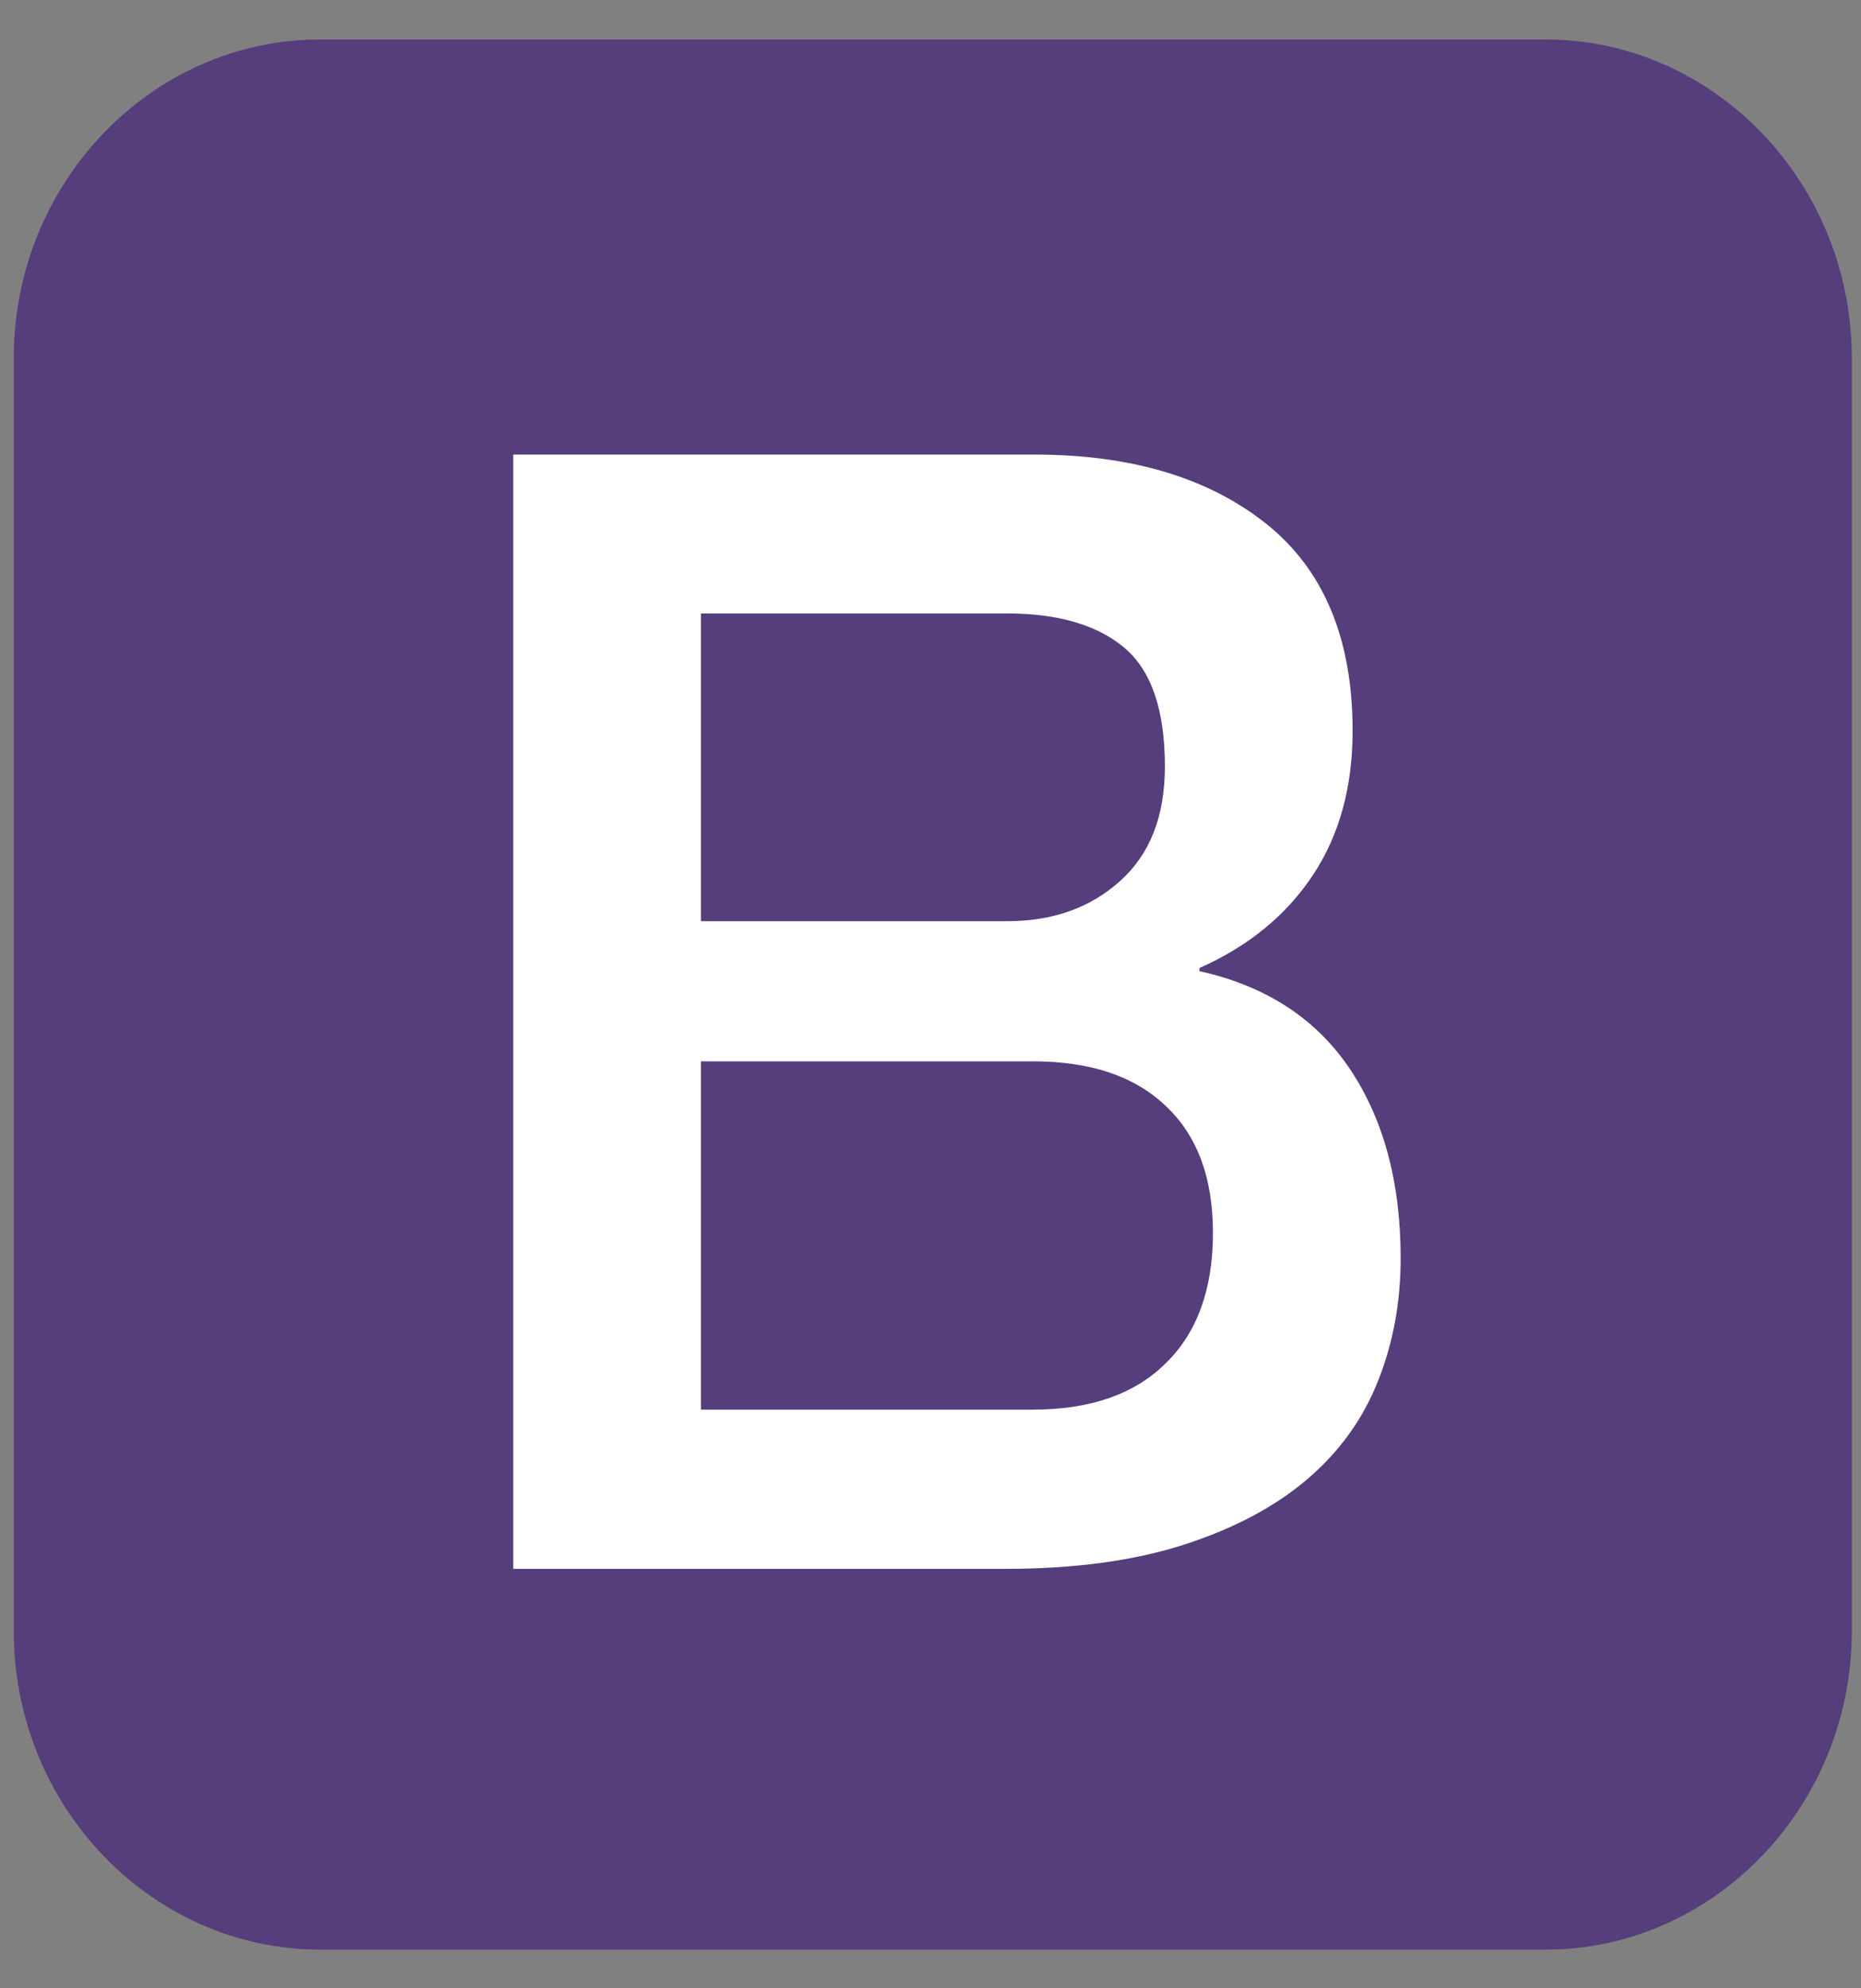
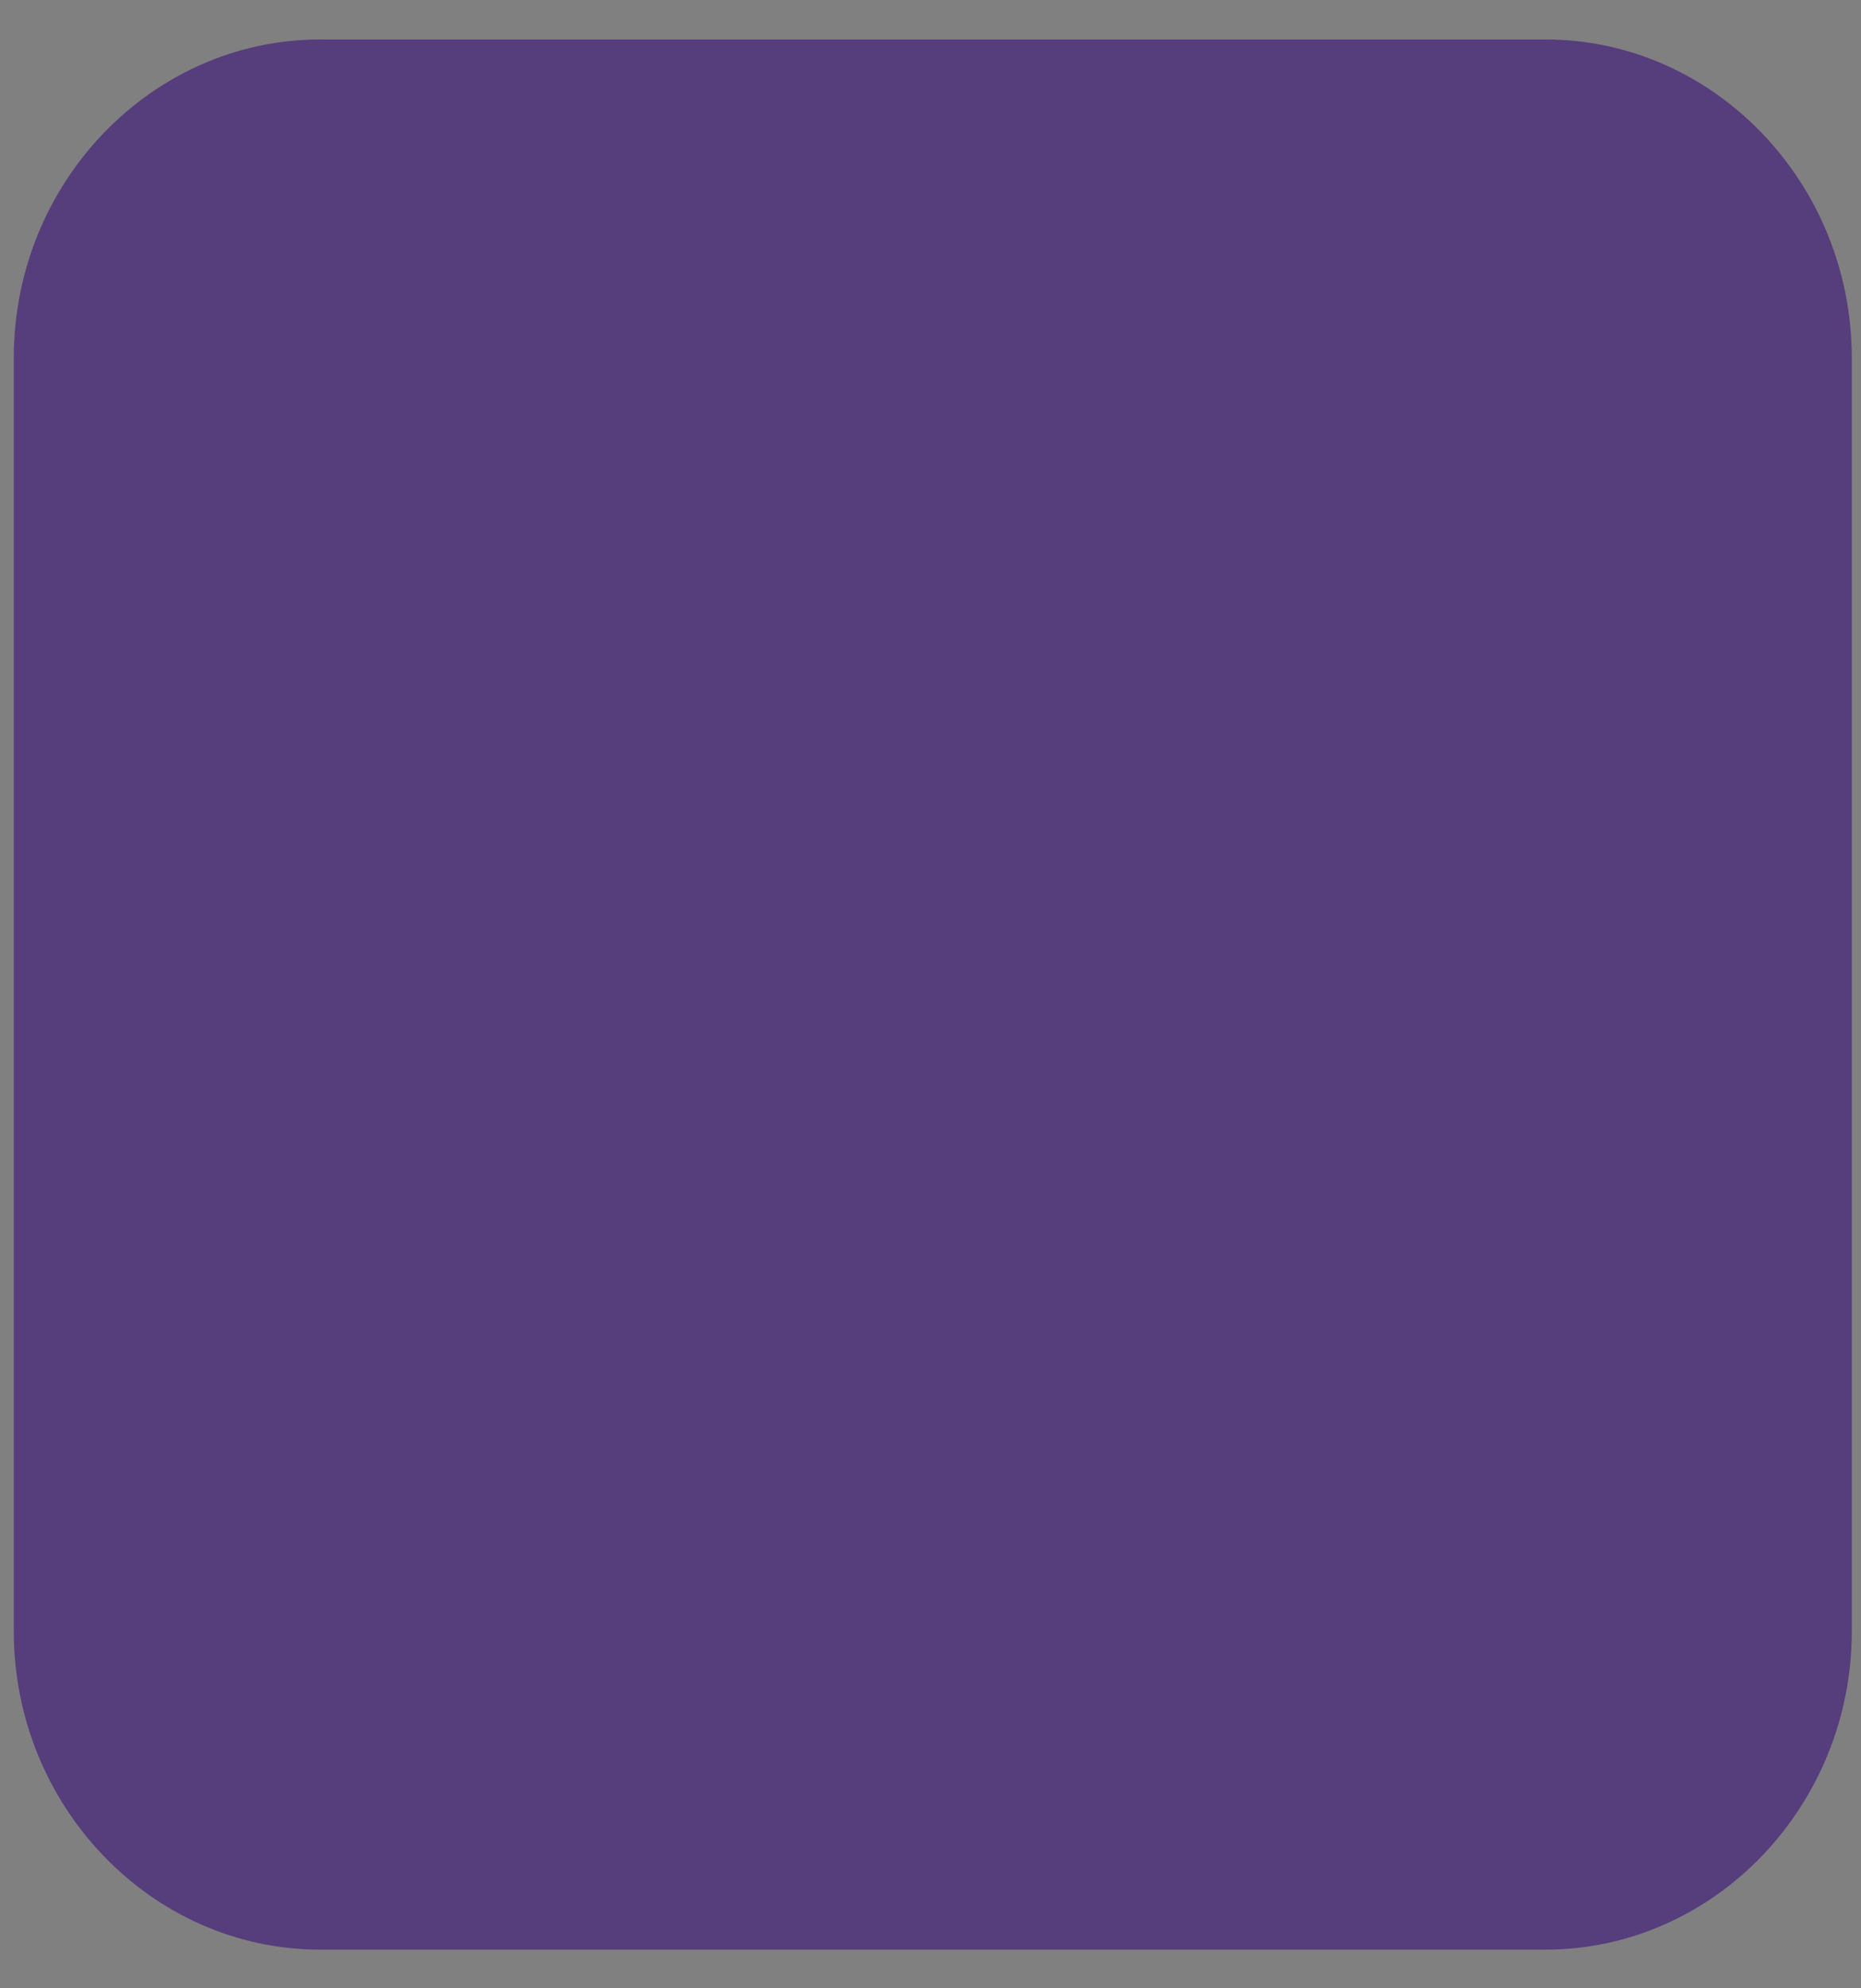
<svg xmlns="http://www.w3.org/2000/svg" width="44" height="47" viewBox="0 0 44 47" fill="none">
  <rect x="0" y="0" width="44" height="47" fill="#808080" stroke="none" />
  <g clip-path="url(#clip0_49_142)">
    <path d="M43.782 38.56C43.782 42.699 40.522 46.085 36.539 46.085H7.569C3.585 46.085 0.326 42.699 0.326 38.56V8.458C0.326 4.319 3.585 0.933 7.569 0.933H36.539C40.522 0.933 43.782 4.319 43.782 8.458V38.56Z" fill="#563D7C" />
-     <path d="M12.134 10.745H24.454C26.726 10.745 28.551 11.284 29.921 12.368C31.291 13.453 31.98 15.084 31.98 17.275C31.98 18.603 31.668 19.739 31.043 20.683C30.418 21.628 29.523 22.365 28.359 22.882V22.956C29.921 23.302 31.107 24.07 31.909 25.258C32.712 26.453 33.116 27.943 33.116 29.743C33.116 30.776 32.939 31.743 32.584 32.635C32.229 33.535 31.675 34.31 30.915 34.959C30.155 35.609 29.19 36.125 28.004 36.509C26.818 36.892 25.412 37.084 23.779 37.084H12.134V10.745ZM16.572 21.775H23.815C24.88 21.775 25.767 21.465 26.477 20.831C27.187 20.196 27.542 19.296 27.542 18.116C27.542 16.788 27.223 15.851 26.584 15.312C25.945 14.774 25.022 14.501 23.815 14.501H16.572V21.775ZM16.572 33.321H24.418C25.767 33.321 26.818 32.96 27.556 32.23C28.302 31.506 28.678 30.474 28.678 29.146C28.678 27.84 28.309 26.844 27.556 26.136C26.804 25.427 25.767 25.088 24.418 25.088H16.572V33.321Z" fill="white" />
  </g>
  <defs>
    <clipPath id="clip0_49_142">
      <rect width="43.455" height="45.152" fill="white" transform="translate(0.326 0.933)" />
    </clipPath>
  </defs>
</svg>